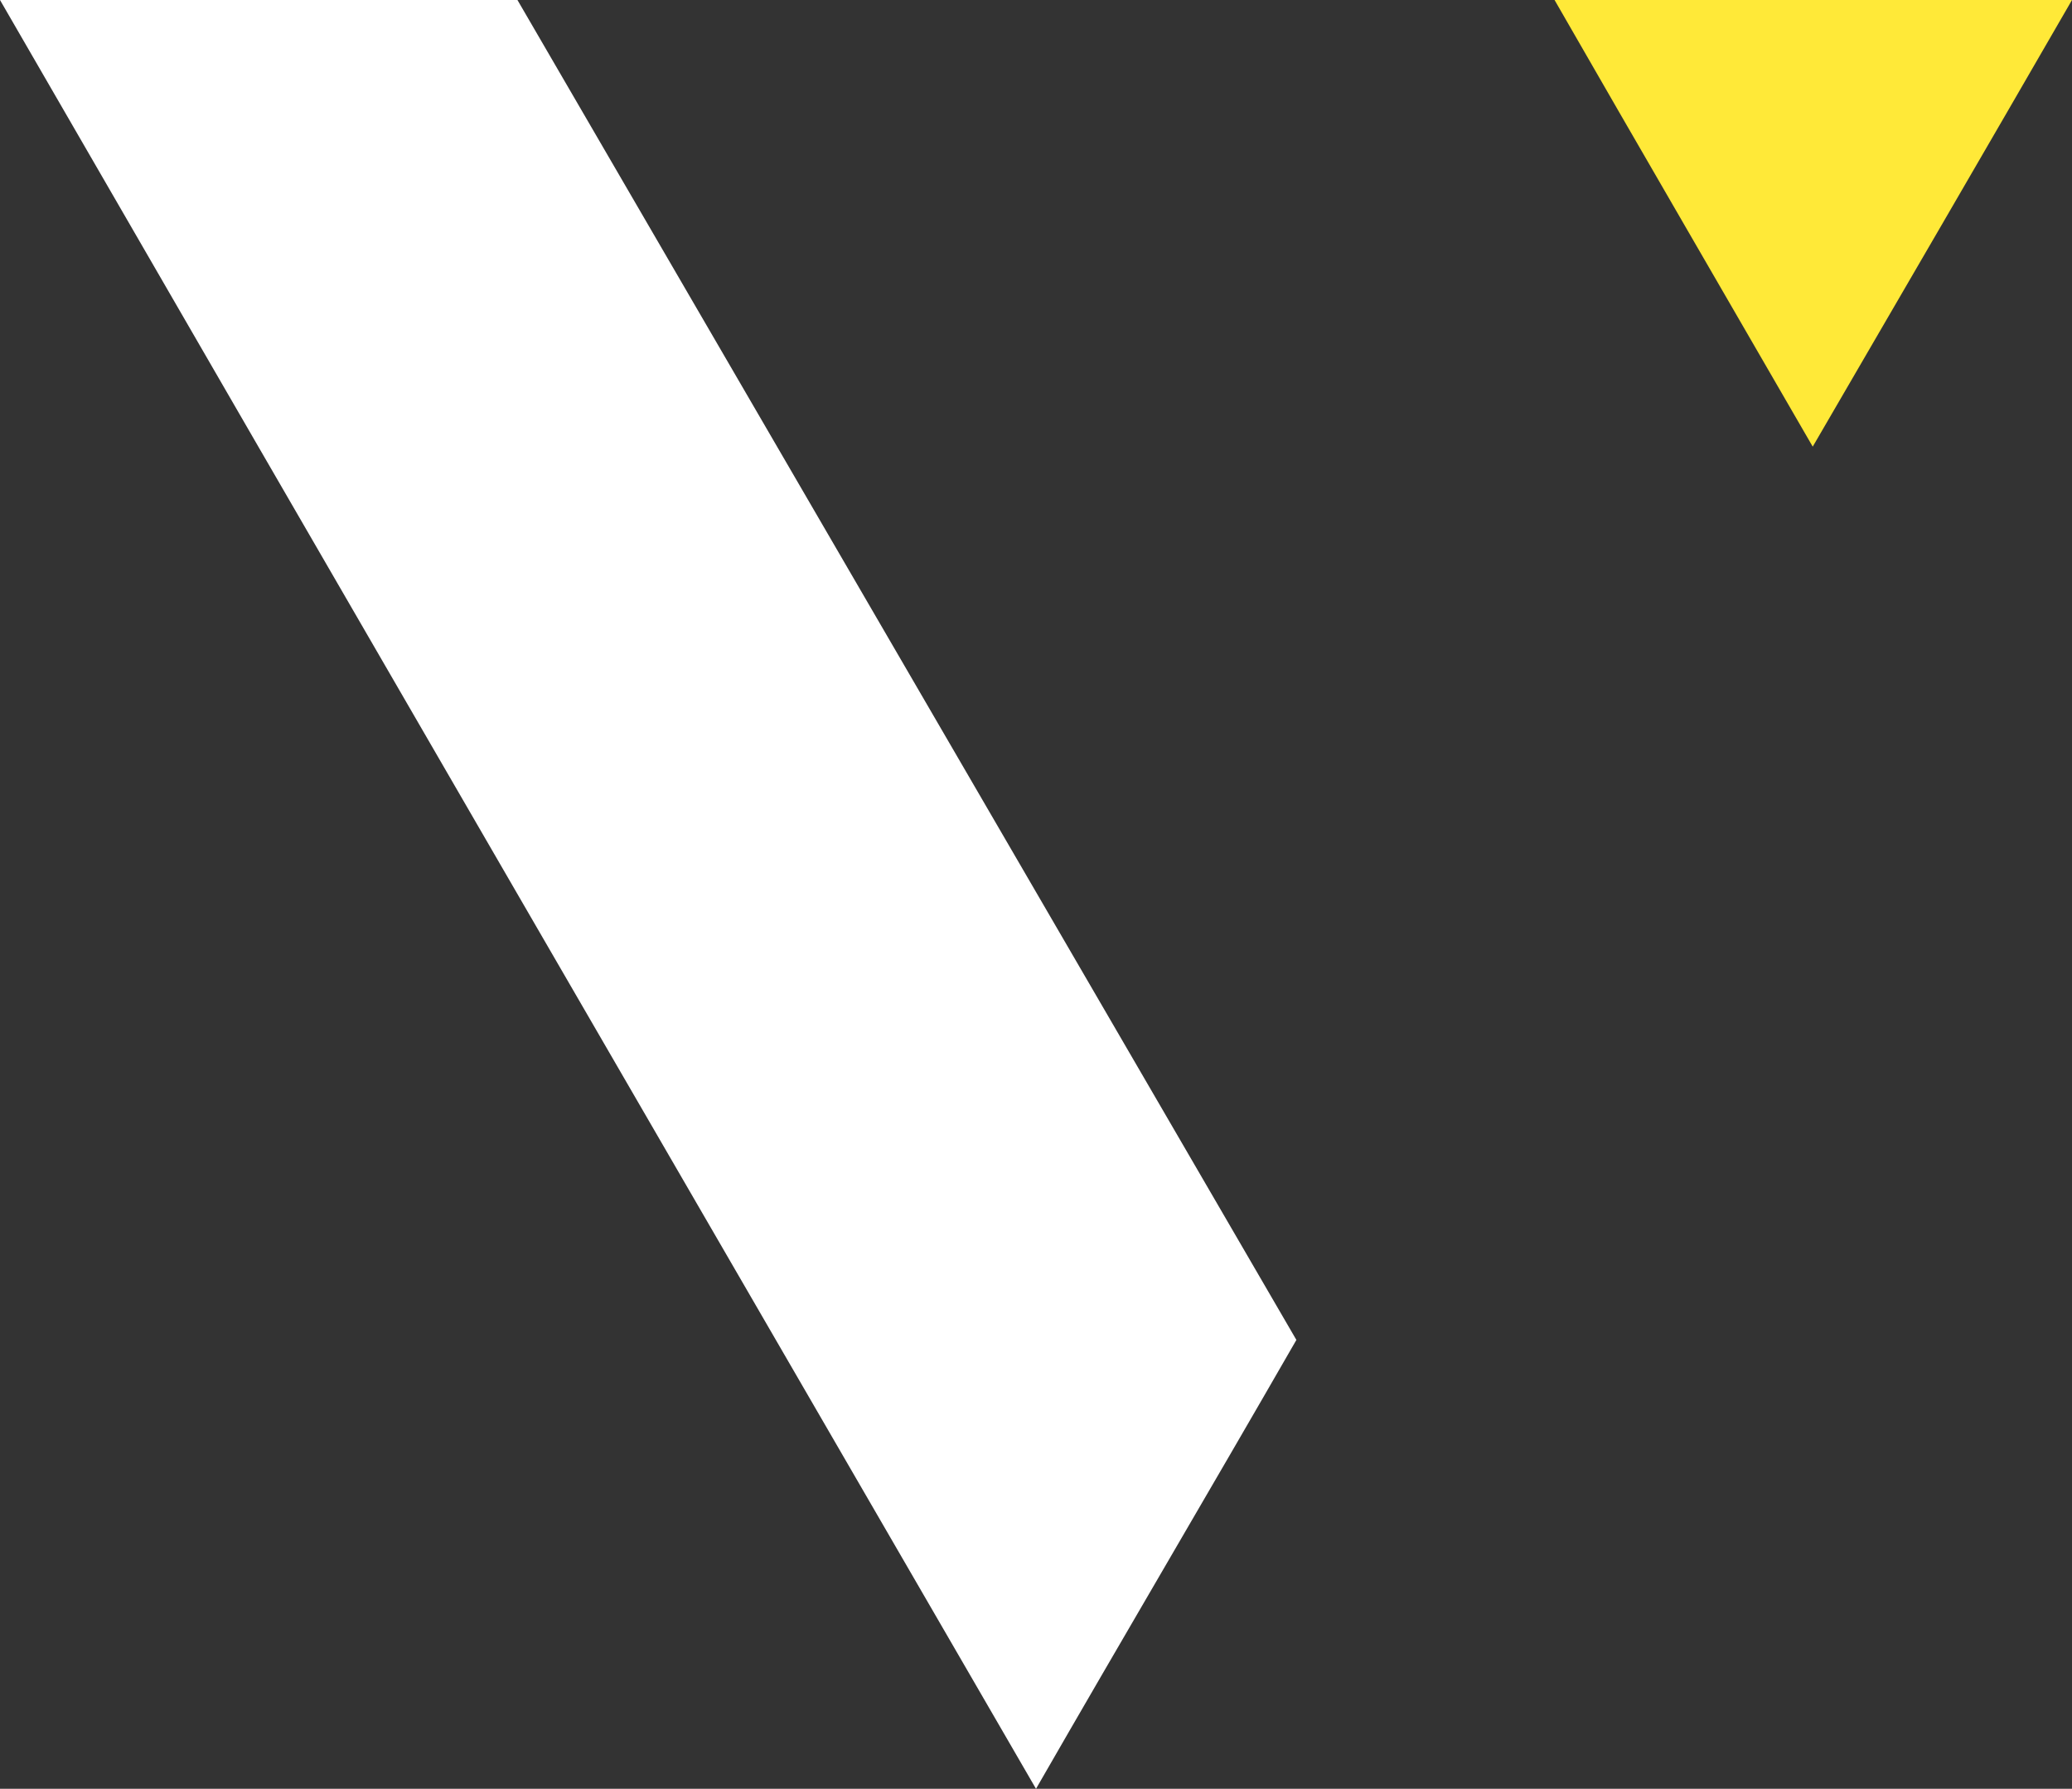
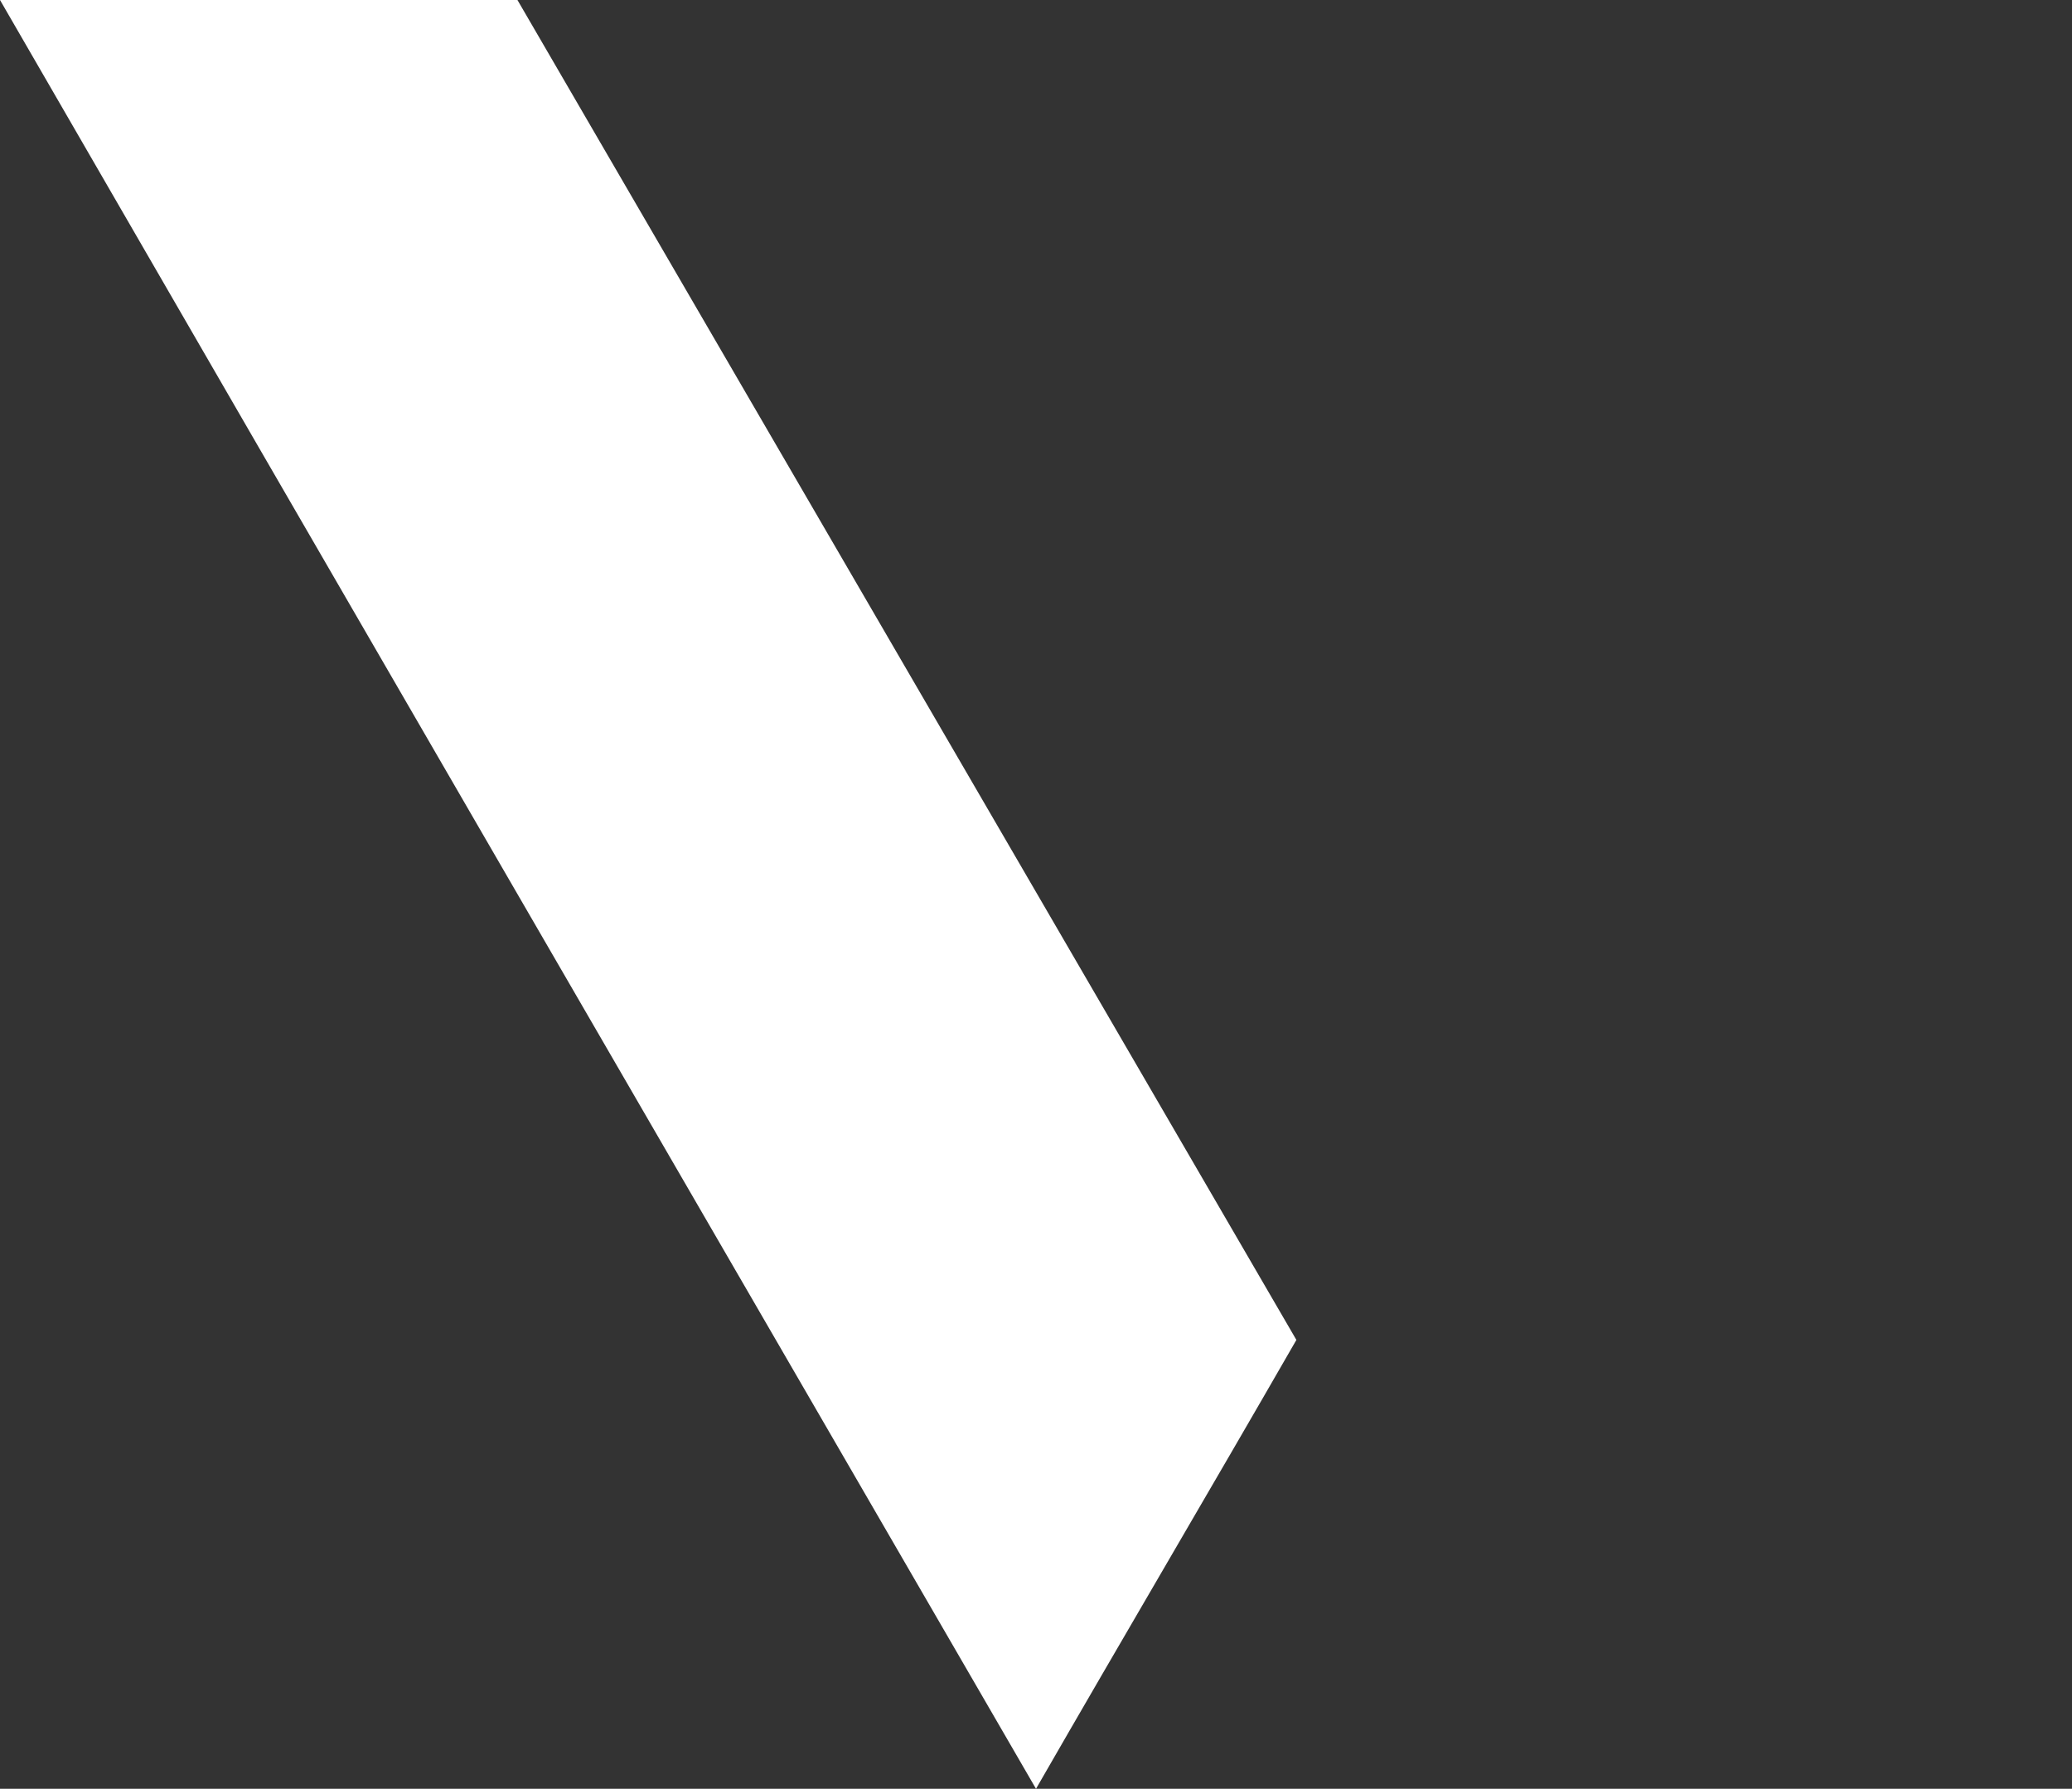
<svg xmlns="http://www.w3.org/2000/svg" version="1.1" id="Layer_1" x="0px" y="0px" viewBox="0 0 187 161.4" style="enable-background:new 0 0 187 161.4;" xml:space="preserve">
  <rect x="0" y="0" width="187" height="161.4" fill="#333333" stroke="none" />
  <style type="text/css">
	.st0{fill:#FFFFFF;}
	.st1{fill:#FFE938;}
</style>
  <path class="st0" d="M93.5,161.4c8-13.9,15.5-26.6,23.5-40.5L46.7,0H0C31.1,53.8,62.2,107.4,93.5,161.4" />
-   <path class="st1" d="M163.6,40.3C171.4,26.9,179.2,13.5,187,0h-46.7C148,13.4,155.8,26.8,163.6,40.3" />
</svg>